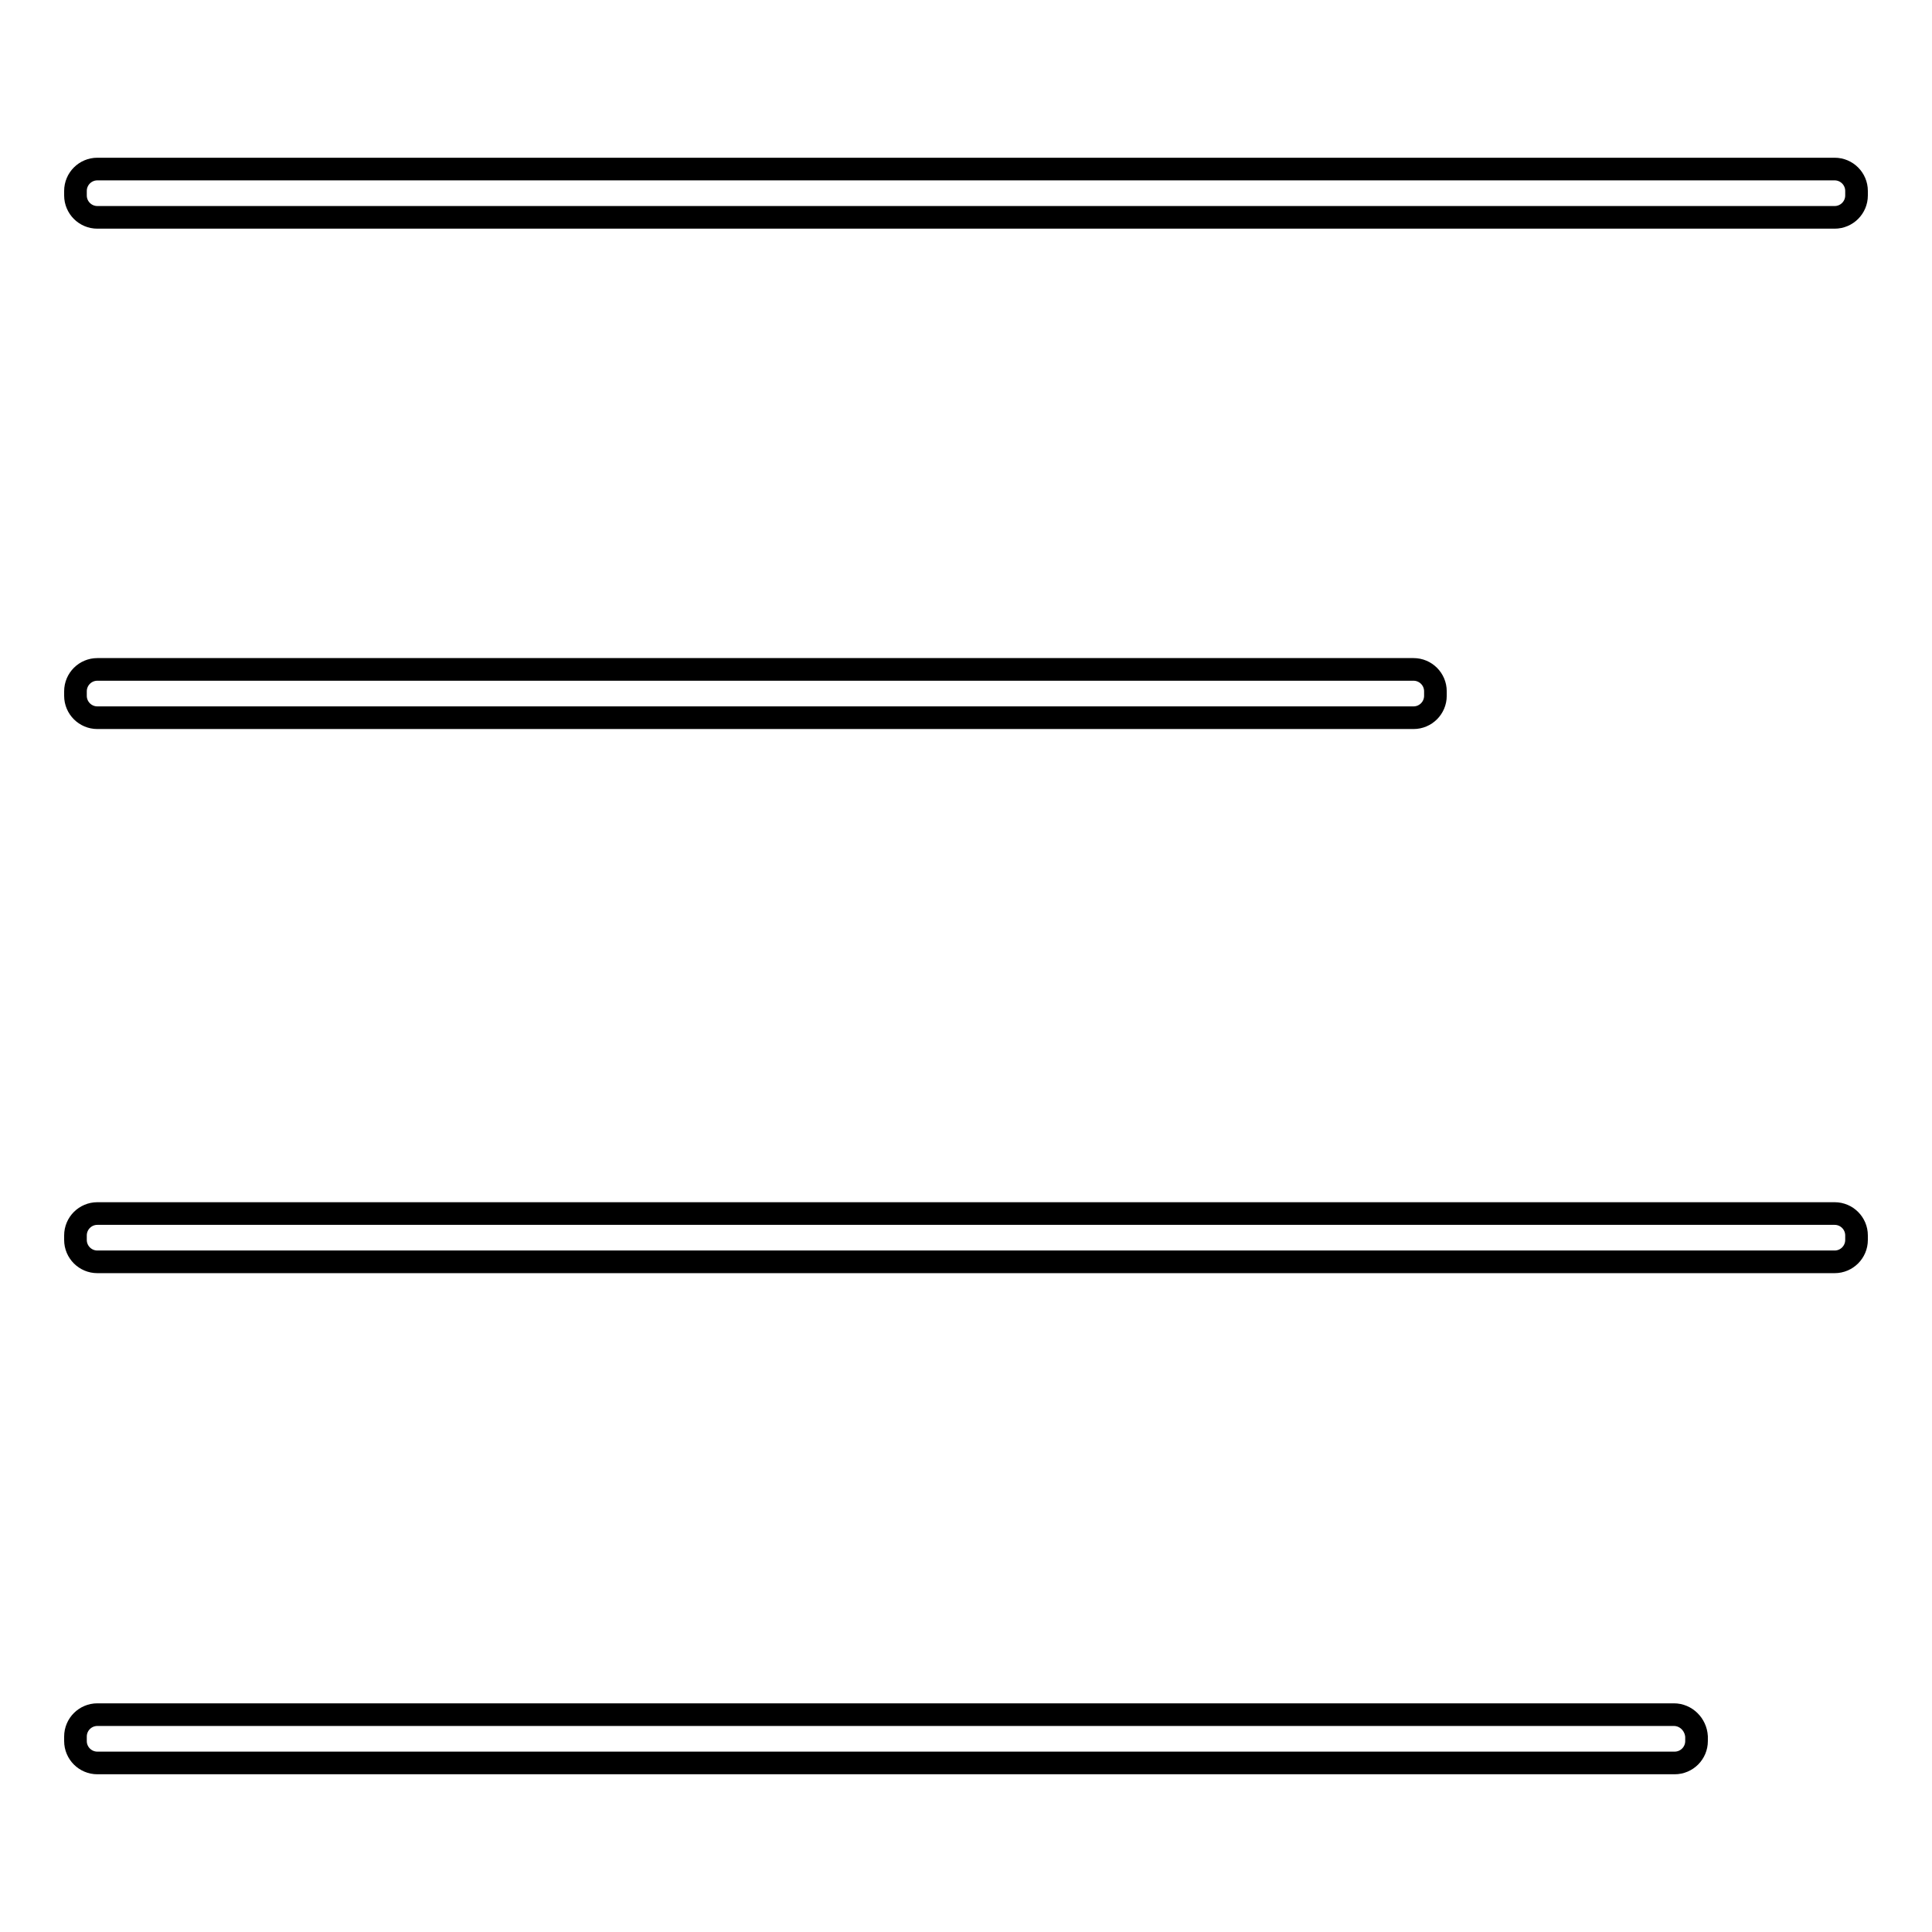
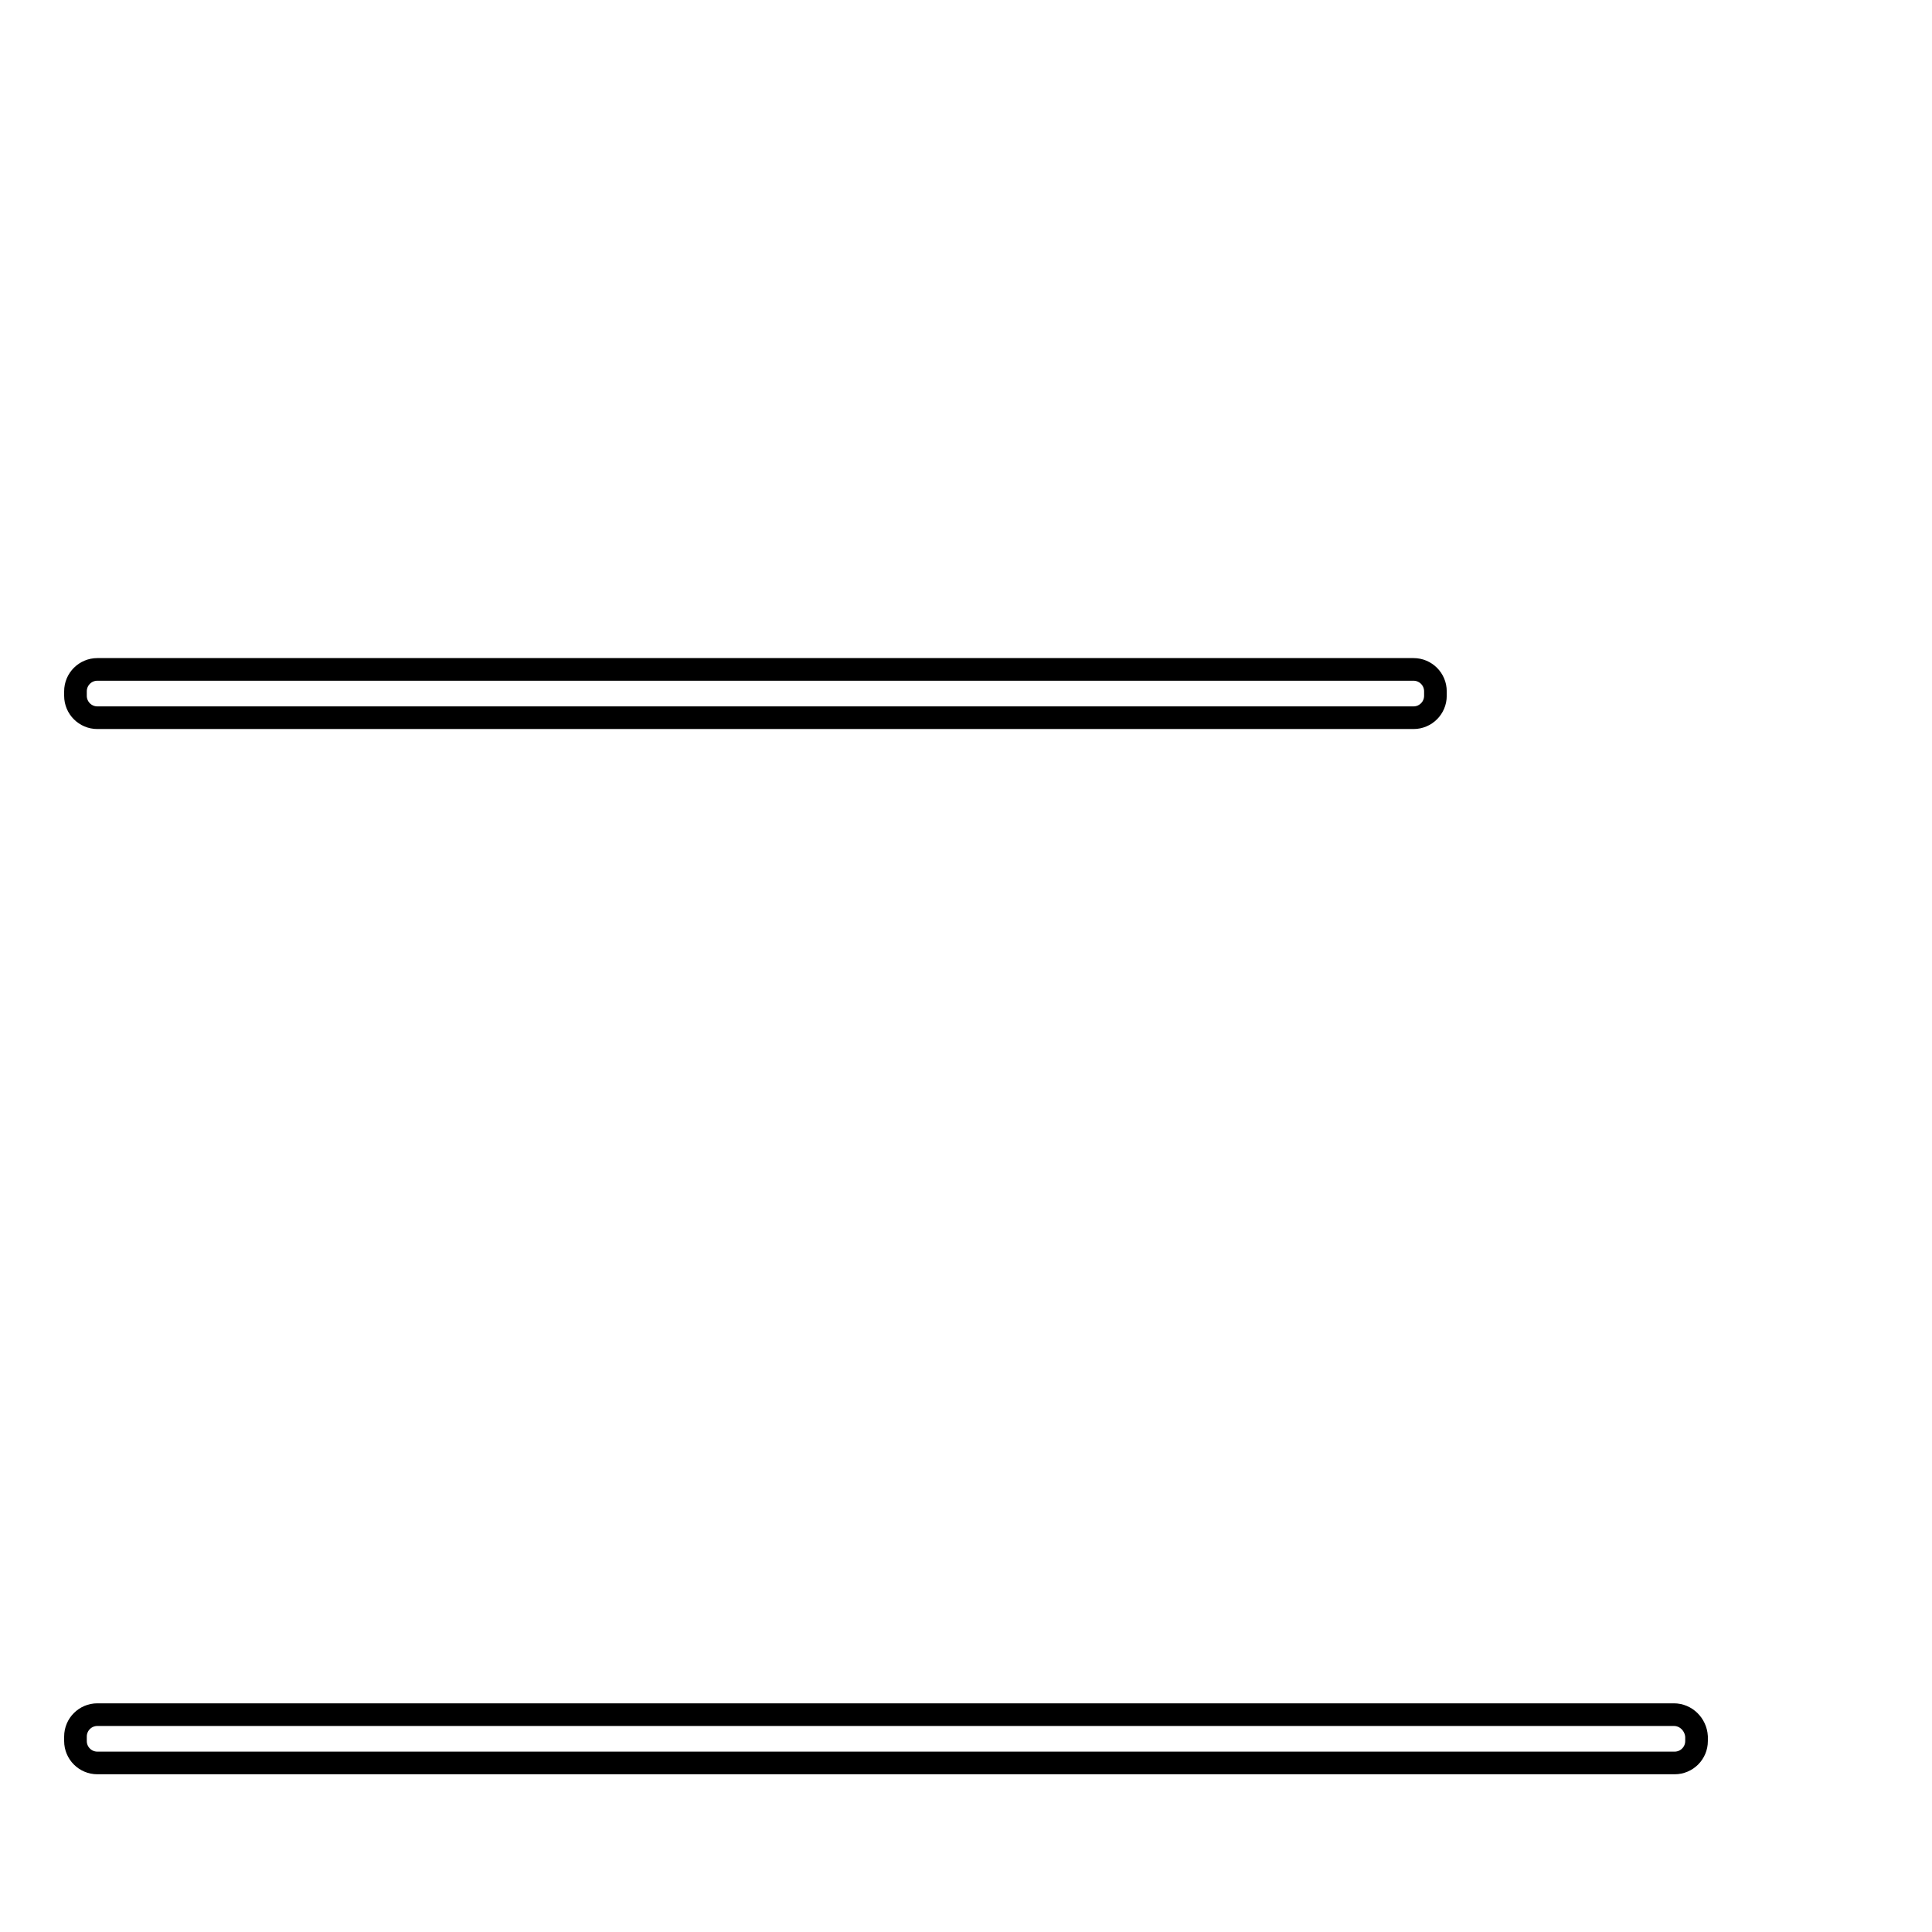
<svg xmlns="http://www.w3.org/2000/svg" version="1.1" x="0px" y="0px" viewBox="0 0 256 256" enable-background="new 0 0 256 256" xml:space="preserve">
  <g>
    <g>
      <path stroke-width="3" fill-opacity="0" stroke="#000000" d="M12.9,95.1h174.4c1.6,0,2.9-1.3,2.9-2.9v-0.6c0-1.6-1.3-2.9-2.9-2.9H12.9c-1.6,0-2.9,1.3-2.9,2.9v0.6C10,93.8,11.3,95.1,12.9,95.1z" />
      <path stroke-width="3" fill-opacity="0" stroke="#000000" d="M221.8,227.2H12.9c-1.6,0-2.9,1.3-2.9,2.9v0.6c0,1.6,1.3,2.9,2.9,2.9h209c1.6,0,2.9-1.3,2.9-2.9v-0.6C224.7,228.5,223.4,227.2,221.8,227.2z" />
-       <path stroke-width="3" fill-opacity="0" stroke="#000000" d="M12.9,28.8h230.2c1.6,0,2.9-1.3,2.9-2.9v-0.6c0-1.6-1.3-2.9-2.9-2.9H12.9c-1.6,0-2.9,1.3-2.9,2.9v0.6C10,27.5,11.3,28.8,12.9,28.8z" />
-       <path stroke-width="3" fill-opacity="0" stroke="#000000" d="M12.9,167.2h230.2c1.6,0,2.9-1.3,2.9-2.9v-0.6c0-1.6-1.3-2.9-2.9-2.9H12.9c-1.6,0-2.9,1.3-2.9,2.9v0.6C10,165.9,11.3,167.2,12.9,167.2z" />
    </g>
  </g>
</svg>